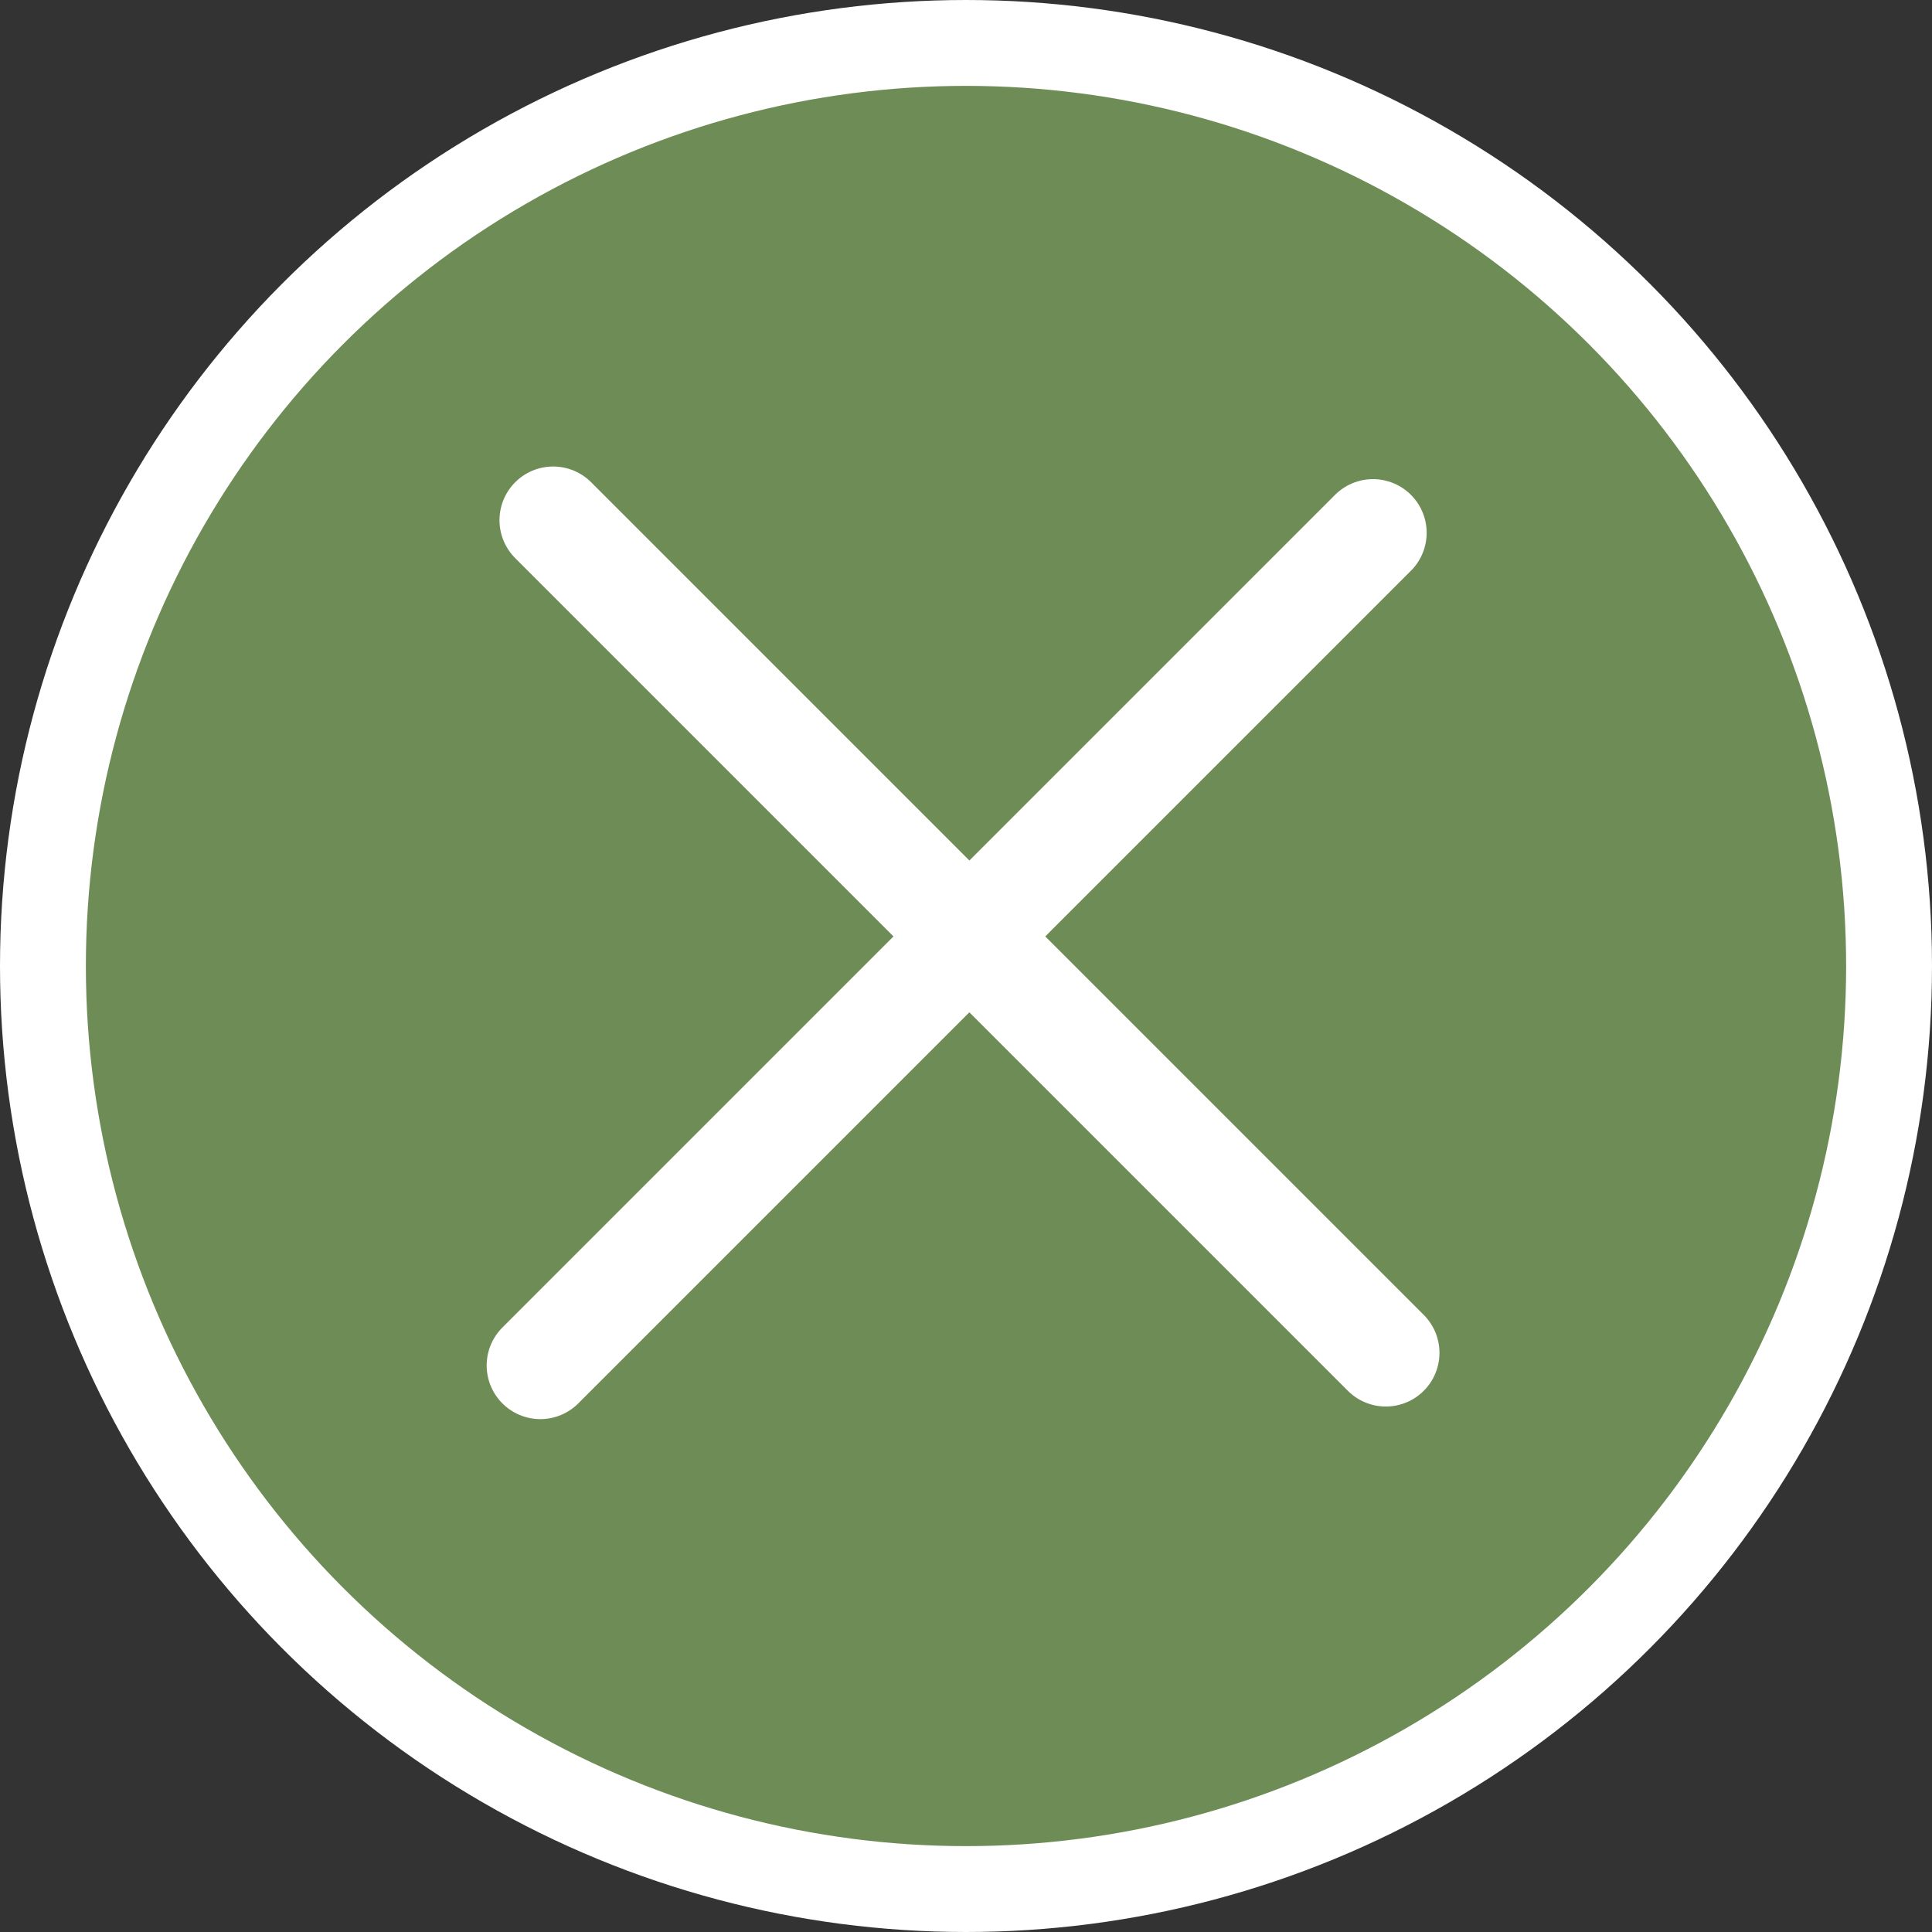
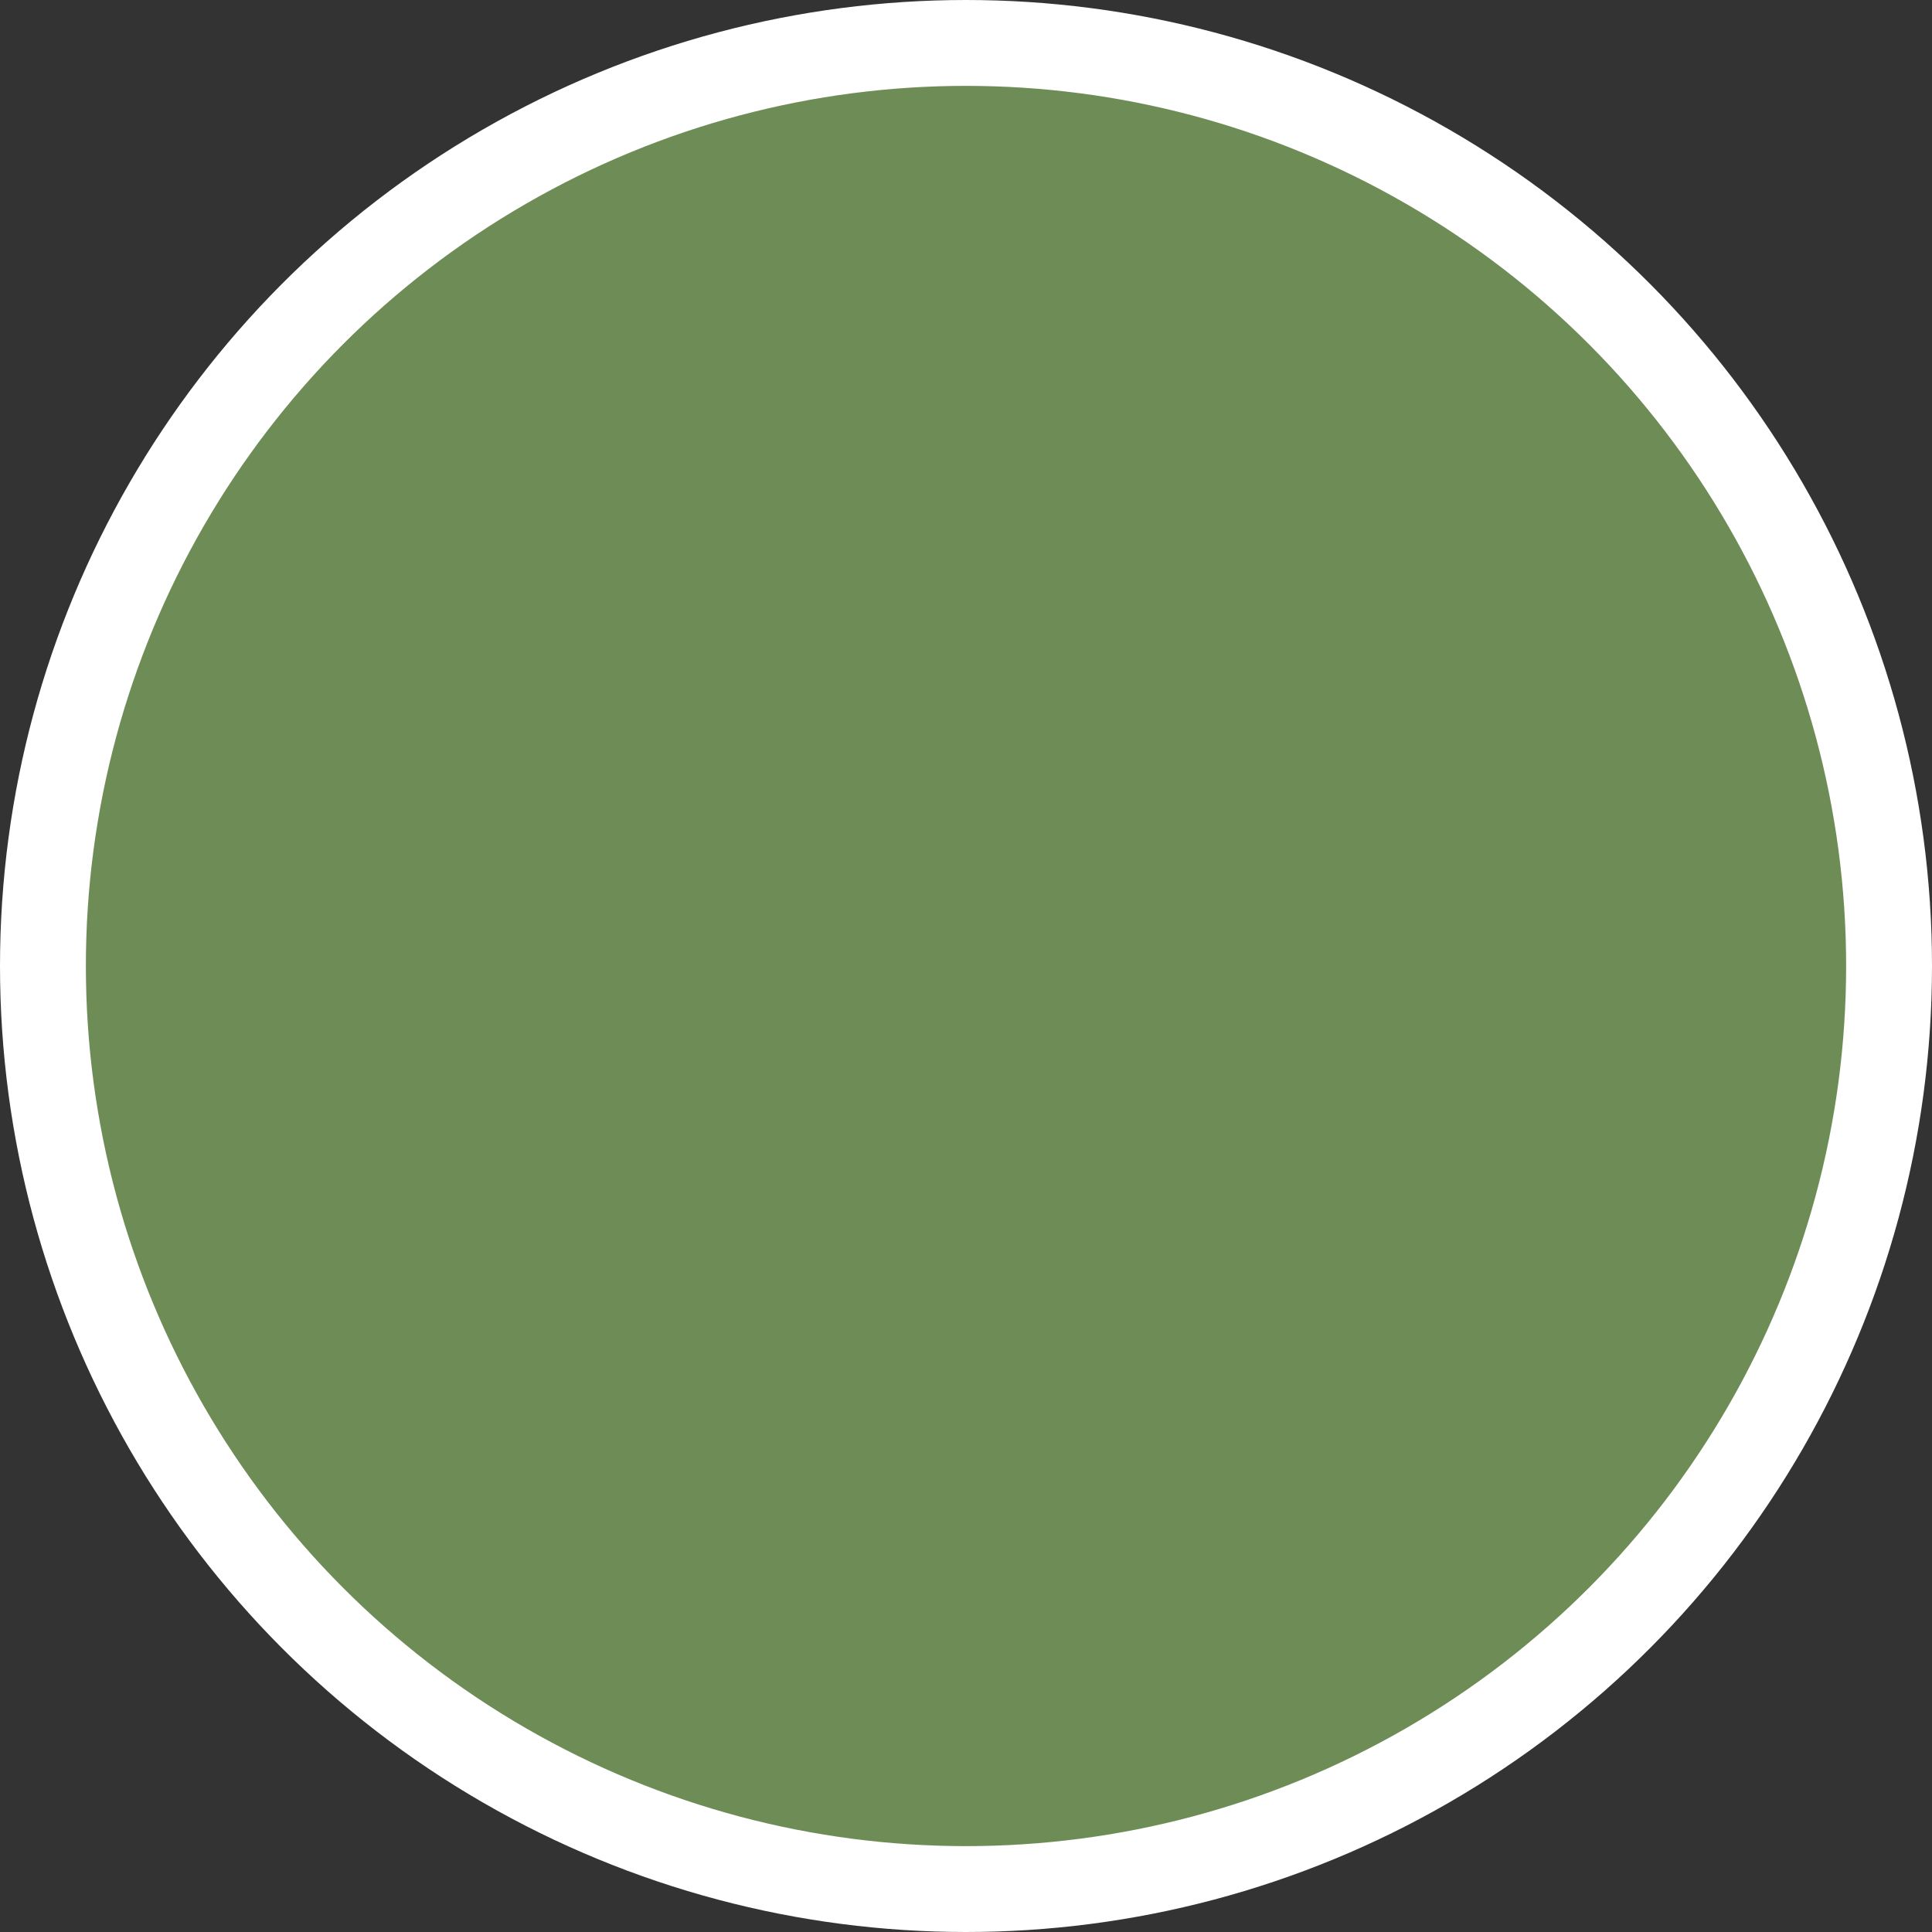
<svg xmlns="http://www.w3.org/2000/svg" width="90" height="90" viewBox="0 0 90 90" fill="none">
  <rect x="0" y="0" width="90" height="90" fill="#333333" stroke="none" />
  <circle cx="45" cy="45" r="43" fill="#6E8D56" stroke="white" stroke-width="4" />
-   <path d="M25.768 24.232L64.556 63.021" stroke="white" stroke-width="5" stroke-linecap="round" />
-   <path d="M25.171 63.608L63.959 24.82" stroke="white" stroke-width="5" stroke-linecap="round" />
</svg>